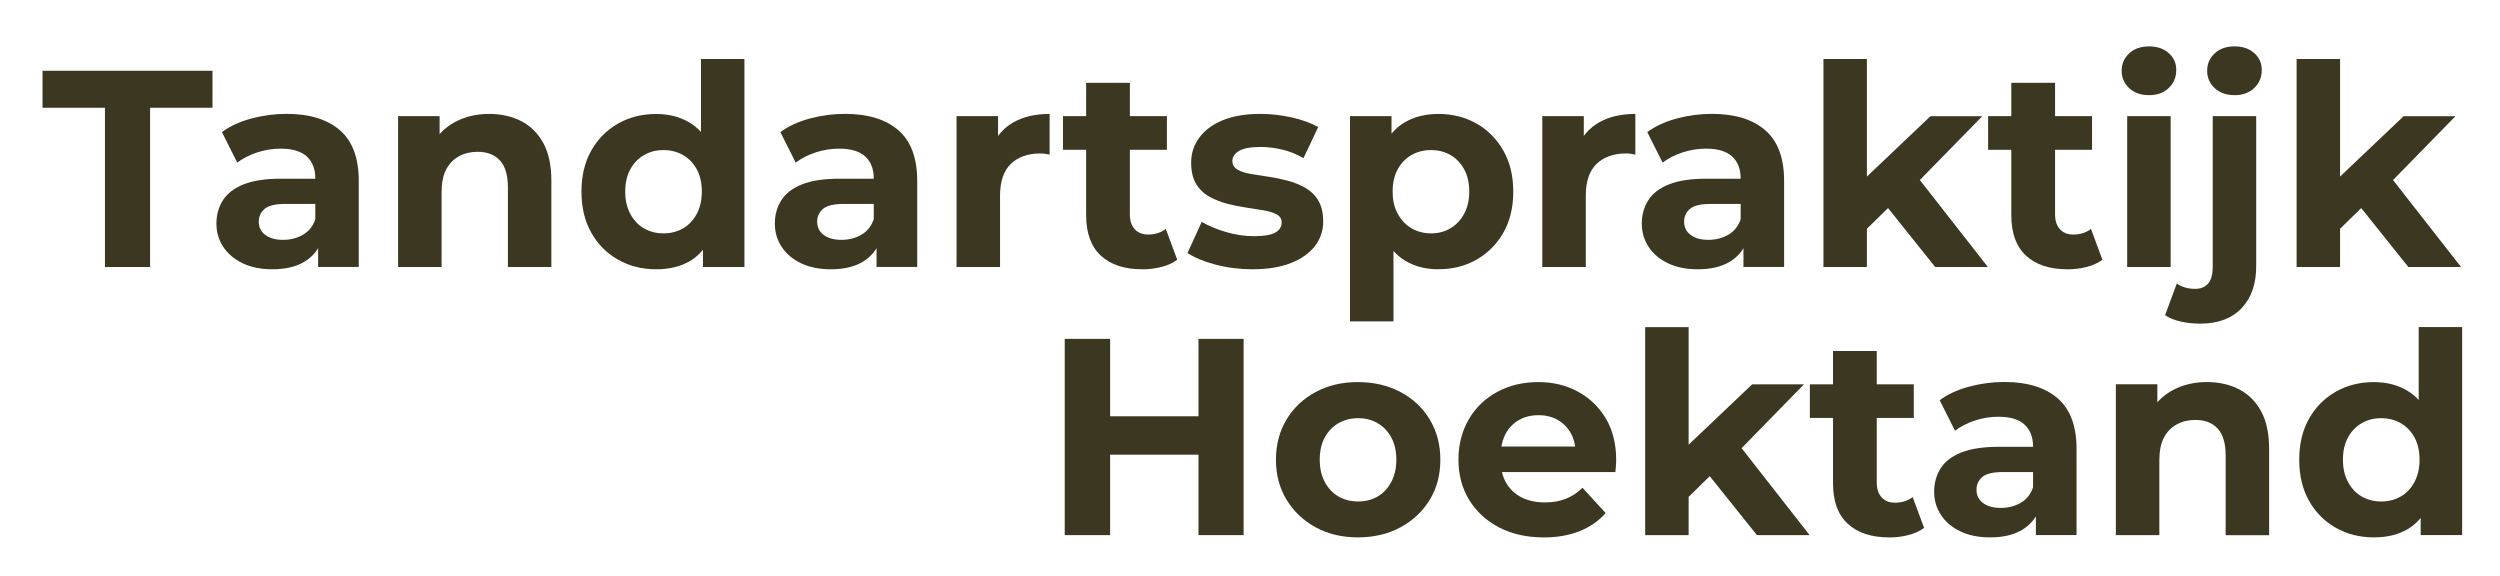
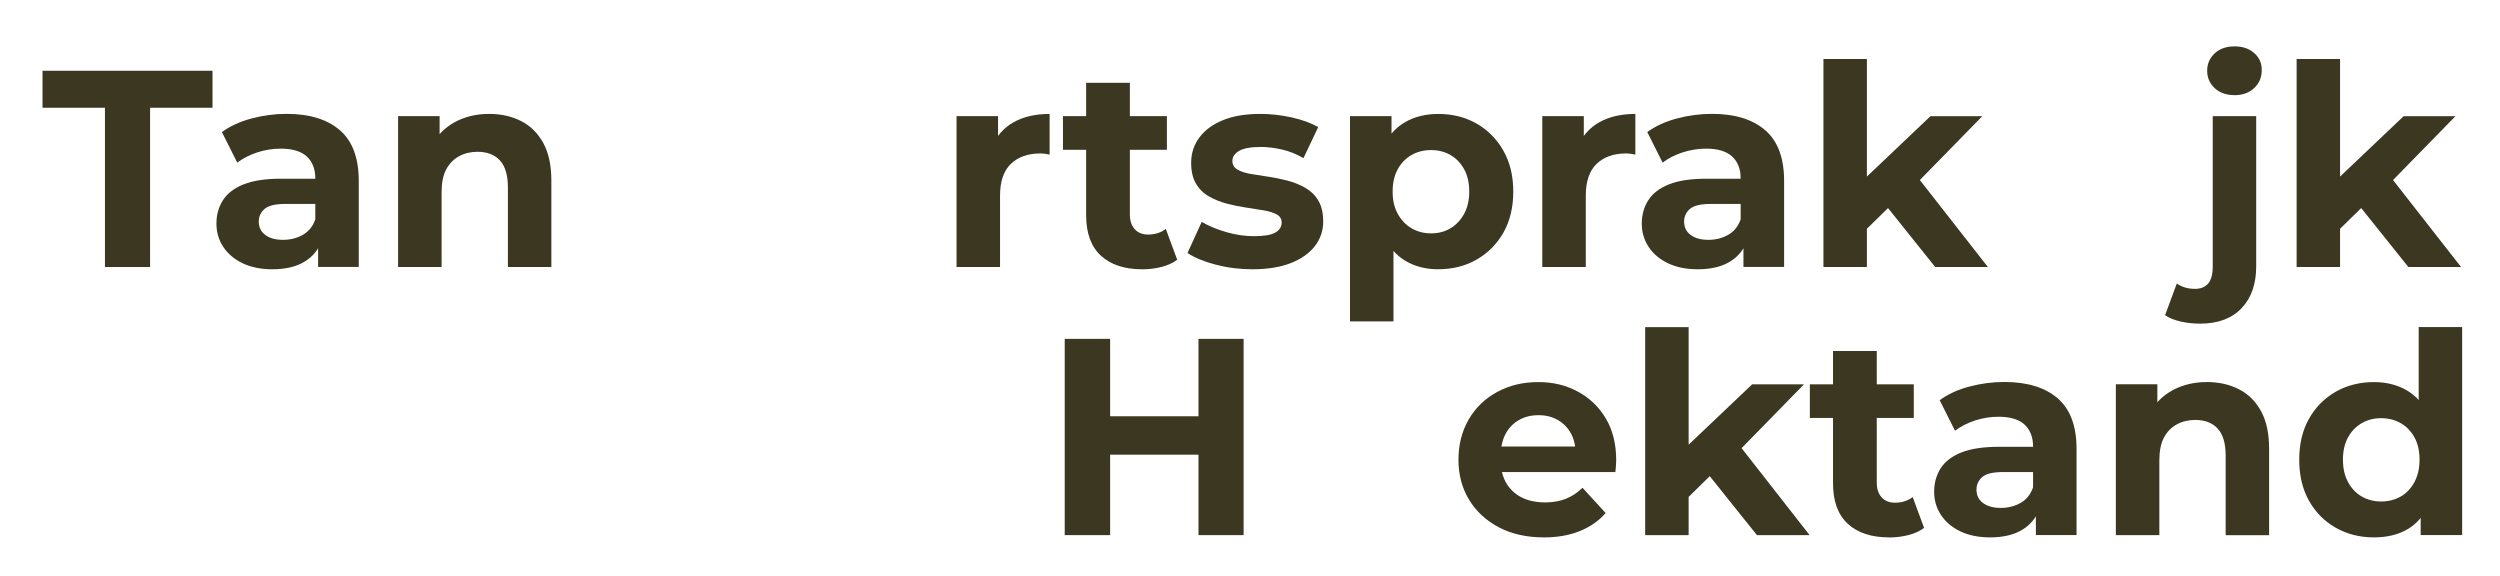
<svg xmlns="http://www.w3.org/2000/svg" id="outlines" viewBox="0 0 642 148">
  <defs>
    <style>      .st0 {        fill: #3b3721;      }    </style>
  </defs>
  <g id="hoektand">
    <path class="st0" d="M273.42,137.42v-50.4h11.66v50.4h-11.66ZM284.15,116.76v-9.86h24.47v9.86h-24.47ZM307.77,137.42v-50.4h11.59v50.4h-11.59Z" />
-     <path class="st0" d="M348.7,138c-4.05,0-7.67-.86-10.84-2.59-3.17-1.73-5.67-4.09-7.48-7.09-1.81-3-2.72-6.42-2.72-10.26s.91-7.33,2.72-10.33c1.81-3,4.3-5.35,7.48-7.06,3.17-1.7,6.79-2.55,10.84-2.55s7.75.85,10.95,2.55c3.2,1.71,5.7,4.06,7.51,7.06,1.81,3,2.72,6.44,2.72,10.33s-.91,7.32-2.72,10.29c-1.81,2.98-4.32,5.33-7.51,7.06s-6.85,2.59-10.95,2.59ZM348.7,128.78c1.91,0,3.59-.42,5.05-1.26,1.45-.84,2.62-2.07,3.51-3.71.88-1.63,1.32-3.55,1.32-5.76s-.44-4.18-1.32-5.76-2.05-2.8-3.51-3.64c-1.46-.84-3.11-1.26-4.97-1.26s-3.53.42-5.01,1.26c-1.48.84-2.66,2.05-3.54,3.64-.88,1.58-1.32,3.5-1.32,5.76s.44,4.13,1.32,5.76c.88,1.63,2.06,2.87,3.54,3.71,1.48.84,3.12,1.26,4.94,1.26Z" />
    <path class="st0" d="M396.43,138c-4.39,0-8.23-.86-11.52-2.59-3.29-1.73-5.84-4.09-7.66-7.09-1.81-3-2.72-6.42-2.72-10.26s.87-7.27,2.61-10.3c1.74-3.02,4.17-5.39,7.3-7.09,3.12-1.7,6.64-2.55,10.56-2.55s7.17.82,10.2,2.45c3.03,1.63,5.43,3.94,7.19,6.91,1.76,2.98,2.65,6.55,2.65,10.73,0,.43-.02.92-.07,1.47-.05.55-.1,1.07-.14,1.55h-31.27v-6.55h25.4l-4.37,1.95c.05-2.02-.33-3.77-1.14-5.26-.81-1.49-1.93-2.65-3.36-3.49-1.43-.84-3.1-1.26-5.01-1.26s-3.59.42-5.04,1.26c-1.46.84-2.59,2.02-3.4,3.53-.81,1.51-1.22,3.3-1.22,5.36v1.73c0,2.16.48,4.03,1.43,5.62.95,1.58,2.27,2.8,3.94,3.64s3.67,1.26,6.01,1.26c2,0,3.78-.31,5.33-.94,1.55-.62,2.97-1.56,4.26-2.81l5.94,6.48c-1.77,2.02-3.98,3.56-6.66,4.64s-5.75,1.62-9.23,1.62Z" />
    <path class="st0" d="M422.48,137.42v-53.42h11.16v53.42h-11.16ZM431.71,129.5l.29-13.75,17.96-17.06h13.31l-17.25,17.64-5.8,4.82-8.52,8.35ZM451.18,137.42l-13.02-16.27,7.01-8.71,19.54,24.98h-13.52Z" />
    <path class="st0" d="M464.77,107.33v-8.64h26.69v8.64h-26.69ZM485.1,138c-4.53,0-8.06-1.16-10.59-3.49-2.53-2.33-3.79-5.79-3.79-10.4v-33.98h11.23v33.77c0,1.63.42,2.9,1.25,3.82.83.91,1.97,1.37,3.4,1.37,1.81,0,3.34-.48,4.58-1.44l2.93,7.92c-1.1.82-2.45,1.43-4.04,1.84-1.6.41-3.26.61-4.97.61Z" />
    <path class="st0" d="M511.07,138c-2.96,0-5.51-.52-7.66-1.55-2.15-1.03-3.81-2.44-4.97-4.21-1.17-1.78-1.75-3.77-1.75-5.98s.56-4.26,1.68-6.01c1.12-1.75,2.9-3.11,5.33-4.07,2.43-.96,5.63-1.44,9.59-1.44h10.16v6.48h-9.02c-2.62,0-4.43.43-5.4,1.29-.98.87-1.47,1.95-1.47,3.24,0,1.44.56,2.58,1.68,3.42,1.12.84,2.64,1.26,4.54,1.26s3.61-.43,5.12-1.29c1.5-.86,2.56-2.18,3.18-3.96l1.72,5.26c-.81,2.4-2.29,4.26-4.44,5.58-2.15,1.32-4.91,1.98-8.3,1.98ZM522.81,137.42v-7.56l-.72-1.66v-13.54c0-2.4-.73-4.27-2.18-5.62s-3.69-2.02-6.69-2.02c-2.05,0-4.07.32-6.05.97-1.98.65-3.69,1.53-5.12,2.63l-3.94-7.85c2.1-1.54,4.63-2.7,7.59-3.49,2.96-.79,5.96-1.19,9.02-1.19,5.87,0,10.42,1.39,13.67,4.18,3.24,2.78,4.87,7.13,4.87,13.03v22.1h-10.45Z" />
    <path class="st0" d="M543.35,137.42v-38.74h10.66v10.73l-2-3.24c1.38-2.59,3.36-4.58,5.94-5.97s5.51-2.09,8.8-2.09c3.05,0,5.78.61,8.19,1.84,2.41,1.22,4.3,3.1,5.69,5.62s2.08,5.75,2.08,9.68v22.18h-11.16v-20.45c0-3.12-.68-5.42-2.04-6.91-1.36-1.49-3.28-2.23-5.76-2.23-1.77,0-3.35.38-4.76,1.15-1.41.77-2.5,1.9-3.29,3.38s-1.18,3.46-1.18,5.9v19.15h-11.16Z" />
    <path class="st0" d="M609.61,138c-3.63,0-6.89-.83-9.8-2.48s-5.2-3.97-6.87-6.95c-1.67-2.98-2.5-6.48-2.5-10.51s.83-7.54,2.5-10.51c1.67-2.98,3.96-5.29,6.87-6.95s6.18-2.48,9.8-2.48c3.24,0,6.08.72,8.52,2.16,2.43,1.44,4.32,3.62,5.65,6.55,1.33,2.93,2,6.67,2,11.23s-.64,8.26-1.93,11.23-3.14,5.17-5.55,6.59c-2.41,1.42-5.31,2.12-8.69,2.12ZM611.47,128.78c1.86,0,3.53-.42,5.01-1.26,1.48-.84,2.66-2.07,3.54-3.71.88-1.63,1.32-3.55,1.32-5.76s-.44-4.18-1.32-5.76c-.88-1.58-2.06-2.8-3.54-3.64s-3.15-1.26-5.01-1.26-3.46.42-4.94,1.26c-1.48.84-2.66,2.05-3.54,3.64s-1.32,3.5-1.32,5.76.44,4.13,1.32,5.76c.88,1.63,2.06,2.87,3.54,3.71,1.48.84,3.12,1.26,4.94,1.26ZM621.63,137.42v-7.92l.21-11.52-.72-11.45v-22.54h11.16v53.42h-10.66Z" />
  </g>
  <g id="tandartspraktijk">
-     <path class="st0" d="M26.95,68.57V27.67H10.92v-9.5h43.65v9.5h-16.03v40.9h-11.59Z" />
+     <path class="st0" d="M26.95,68.57V27.67H10.92v-9.5h43.65v9.5h-16.03v40.9h-11.59" />
    <path class="st0" d="M69.96,69.15c-2.96,0-5.51-.52-7.66-1.55-2.15-1.03-3.8-2.44-4.97-4.21-1.17-1.78-1.75-3.77-1.75-5.98s.56-4.26,1.68-6.01c1.12-1.75,2.9-3.11,5.33-4.07,2.43-.96,5.63-1.44,9.59-1.44h10.16v6.48h-9.02c-2.62,0-4.43.43-5.4,1.3-.98.86-1.47,1.94-1.47,3.24,0,1.44.56,2.58,1.68,3.42,1.12.84,2.63,1.26,4.54,1.26s3.61-.43,5.12-1.3c1.5-.86,2.56-2.18,3.18-3.96l1.72,5.26c-.81,2.4-2.29,4.26-4.44,5.58-2.15,1.32-4.92,1.98-8.3,1.98ZM81.69,68.57v-7.56l-.72-1.66v-13.54c0-2.4-.73-4.27-2.18-5.62-1.46-1.34-3.69-2.02-6.69-2.02-2.05,0-4.07.32-6.05.97-1.98.65-3.68,1.52-5.12,2.63l-3.94-7.85c2.1-1.54,4.63-2.7,7.58-3.49s5.96-1.19,9.02-1.19c5.87,0,10.42,1.39,13.67,4.18,3.24,2.78,4.87,7.13,4.87,13.03v22.1h-10.45Z" />
    <path class="st0" d="M102.23,68.57V29.83h10.66v10.73l-2-3.24c1.38-2.59,3.36-4.58,5.94-5.98,2.58-1.39,5.51-2.09,8.8-2.09,3.05,0,5.78.61,8.19,1.84,2.41,1.22,4.3,3.1,5.69,5.62,1.38,2.52,2.08,5.75,2.08,9.68v22.18h-11.16v-20.45c0-3.12-.68-5.42-2.04-6.91-1.36-1.49-3.28-2.23-5.76-2.23-1.77,0-3.35.38-4.76,1.15-1.41.77-2.5,1.9-3.29,3.38-.79,1.49-1.18,3.46-1.18,5.9v19.15h-11.16Z" />
-     <path class="st0" d="M168.49,69.15c-3.63,0-6.89-.83-9.8-2.48-2.91-1.66-5.2-3.97-6.87-6.95-1.67-2.98-2.5-6.48-2.5-10.51s.83-7.54,2.5-10.51c1.67-2.98,3.96-5.29,6.87-6.95,2.91-1.66,6.18-2.48,9.8-2.48,3.24,0,6.08.72,8.52,2.16,2.43,1.44,4.32,3.62,5.65,6.55,1.33,2.93,2,6.67,2,11.23s-.64,8.26-1.93,11.23c-1.29,2.98-3.14,5.17-5.55,6.59-2.41,1.42-5.31,2.12-8.7,2.12ZM170.36,59.93c1.86,0,3.53-.42,5.01-1.26,1.48-.84,2.66-2.08,3.54-3.71.88-1.63,1.32-3.55,1.32-5.76s-.44-4.18-1.32-5.76-2.06-2.8-3.54-3.64c-1.48-.84-3.15-1.26-5.01-1.26s-3.46.42-4.94,1.26c-1.48.84-2.66,2.05-3.54,3.64-.88,1.58-1.32,3.5-1.32,5.76s.44,4.13,1.32,5.76c.88,1.63,2.06,2.87,3.54,3.71,1.48.84,3.12,1.26,4.94,1.26ZM180.52,68.57v-7.92l.21-11.52-.72-11.45V15.15h11.16v53.42h-10.66Z" />
-     <path class="st0" d="M213.36,69.15c-2.96,0-5.51-.52-7.66-1.55-2.15-1.03-3.8-2.44-4.97-4.21-1.17-1.78-1.75-3.77-1.75-5.98s.56-4.26,1.68-6.01c1.12-1.75,2.9-3.11,5.33-4.07,2.43-.96,5.63-1.44,9.59-1.44h10.16v6.48h-9.02c-2.62,0-4.43.43-5.4,1.3-.98.86-1.47,1.94-1.47,3.24,0,1.44.56,2.58,1.68,3.42,1.12.84,2.63,1.26,4.54,1.26s3.61-.43,5.12-1.3c1.5-.86,2.56-2.18,3.18-3.96l1.72,5.26c-.81,2.4-2.29,4.26-4.44,5.58-2.15,1.32-4.92,1.98-8.3,1.98ZM225.1,68.57v-7.56l-.72-1.66v-13.54c0-2.4-.73-4.27-2.18-5.62-1.46-1.34-3.69-2.02-6.69-2.02-2.05,0-4.07.32-6.05.97-1.98.65-3.68,1.52-5.12,2.63l-3.94-7.85c2.1-1.54,4.63-2.7,7.58-3.49s5.96-1.19,9.02-1.19c5.87,0,10.42,1.39,13.67,4.18,3.24,2.78,4.87,7.13,4.87,13.03v22.1h-10.45Z" />
    <path class="st0" d="M245.64,68.57V29.83h10.66v11.02l-1.5-3.24c1.14-2.74,2.98-4.81,5.51-6.23,2.53-1.42,5.61-2.12,9.23-2.12v10.44c-.43-.1-.85-.17-1.25-.22-.41-.05-.8-.07-1.18-.07-3.15,0-5.65.89-7.51,2.66-1.86,1.78-2.79,4.51-2.79,8.21v18.29h-11.16Z" />
    <path class="st0" d="M272.97,38.47v-8.64h26.69v8.64h-26.69ZM293.3,69.15c-4.53,0-8.06-1.16-10.59-3.49-2.53-2.33-3.79-5.8-3.79-10.4V21.27h11.23v33.77c0,1.63.42,2.91,1.25,3.82.83.91,1.97,1.37,3.4,1.37,1.81,0,3.34-.48,4.58-1.44l2.93,7.92c-1.1.82-2.45,1.43-4.04,1.84-1.6.41-3.26.61-4.97.61Z" />
    <path class="st0" d="M321.63,69.15c-3.29,0-6.44-.4-9.45-1.19s-5.42-1.79-7.23-2.99l3.65-7.99c1.81,1.06,3.92,1.93,6.33,2.63,2.41.7,4.78,1.04,7.12,1.04,2.58,0,4.4-.31,5.47-.94,1.07-.62,1.61-1.49,1.61-2.59,0-.91-.42-1.59-1.25-2.05-.84-.46-1.93-.8-3.29-1.04-1.36-.24-2.88-.48-4.54-.72-1.67-.24-3.33-.58-4.97-1.01-1.65-.43-3.17-1.04-4.58-1.84-1.41-.79-2.53-1.88-3.36-3.28-.83-1.39-1.25-3.19-1.25-5.4,0-2.45.72-4.62,2.15-6.52,1.43-1.9,3.46-3.37,6.08-4.43,2.62-1.06,5.8-1.58,9.52-1.58,2.67,0,5.35.3,8.05.9,2.69.6,4.97,1.43,6.83,2.48l-3.79,7.99c-1.81-1.06-3.66-1.8-5.55-2.23-1.89-.43-3.69-.65-5.4-.65-2.58,0-4.44.34-5.58,1.01-1.14.67-1.72,1.54-1.72,2.59,0,.96.43,1.69,1.29,2.2.86.5,1.98.88,3.36,1.12,1.38.24,2.91.48,4.58.72,1.67.24,3.32.58,4.94,1.01,1.62.43,3.14,1.04,4.54,1.84s2.53,1.88,3.36,3.28c.83,1.39,1.25,3.19,1.25,5.4,0,2.35-.72,4.45-2.15,6.3-1.43,1.85-3.5,3.3-6.19,4.36-2.7,1.05-5.98,1.58-9.84,1.58Z" />
    <path class="st0" d="M346.68,82.54V29.83h10.66v7.92l-.21,11.52.71,11.45v21.82h-11.16ZM369.36,69.15c-3.2,0-6.01-.72-8.44-2.16-2.43-1.44-4.33-3.64-5.69-6.59-1.36-2.95-2.04-6.68-2.04-11.2s.64-8.3,1.93-11.23,3.16-5.11,5.62-6.55c2.46-1.44,5.33-2.16,8.62-2.16,3.67,0,6.95.83,9.84,2.48,2.89,1.66,5.18,3.97,6.87,6.95,1.69,2.98,2.54,6.48,2.54,10.51s-.85,7.6-2.54,10.55c-1.69,2.95-3.98,5.26-6.87,6.91-2.89,1.66-6.17,2.48-9.84,2.48ZM367.5,59.93c1.86,0,3.52-.43,4.97-1.3,1.46-.86,2.62-2.1,3.51-3.71.88-1.61,1.32-3.52,1.32-5.72s-.44-4.18-1.32-5.76c-.88-1.58-2.05-2.8-3.51-3.64-1.46-.84-3.11-1.26-4.97-1.26s-3.53.42-5.01,1.26-2.66,2.05-3.54,3.64-1.32,3.5-1.32,5.76.44,4.12,1.32,5.72,2.06,2.84,3.54,3.71c1.48.86,3.15,1.3,5.01,1.3Z" />
    <path class="st0" d="M396.06,68.57V29.83h10.66v11.02l-1.5-3.24c1.14-2.74,2.98-4.81,5.51-6.23,2.53-1.42,5.61-2.12,9.23-2.12v10.44c-.43-.1-.85-.17-1.25-.22-.41-.05-.8-.07-1.18-.07-3.15,0-5.65.89-7.51,2.66-1.86,1.78-2.79,4.51-2.79,8.21v18.29h-11.16Z" />
    <path class="st0" d="M435.99,69.15c-2.96,0-5.51-.52-7.66-1.55-2.15-1.03-3.81-2.44-4.97-4.21-1.17-1.78-1.75-3.77-1.75-5.98s.56-4.26,1.68-6.01c1.12-1.75,2.9-3.11,5.33-4.07,2.43-.96,5.63-1.44,9.59-1.44h10.16v6.48h-9.02c-2.62,0-4.43.43-5.4,1.3-.98.86-1.47,1.94-1.47,3.24,0,1.44.56,2.58,1.68,3.42,1.12.84,2.64,1.26,4.54,1.26s3.61-.43,5.12-1.3c1.5-.86,2.56-2.18,3.18-3.96l1.72,5.26c-.81,2.4-2.29,4.26-4.44,5.58-2.15,1.32-4.91,1.98-8.3,1.98ZM447.72,68.57v-7.56l-.72-1.66v-13.54c0-2.4-.73-4.27-2.18-5.62-1.46-1.34-3.69-2.02-6.69-2.02-2.05,0-4.07.32-6.05.97-1.98.65-3.69,1.52-5.12,2.63l-3.94-7.85c2.1-1.54,4.63-2.7,7.58-3.49s5.96-1.19,9.02-1.19c5.87,0,10.42,1.39,13.67,4.18,3.24,2.78,4.87,7.13,4.87,13.03v22.1h-10.45Z" />
    <path class="st0" d="M468.26,68.57V15.15h11.16v53.42h-11.16ZM477.49,60.65l.29-13.75,17.96-17.06h13.31l-17.25,17.64-5.8,4.82-8.52,8.35ZM496.96,68.57l-13.02-16.27,7.01-8.71,19.54,24.98h-13.53Z" />
-     <path class="st0" d="M510.55,38.47v-8.64h26.69v8.64h-26.69ZM530.88,69.15c-4.53,0-8.06-1.16-10.59-3.49-2.53-2.33-3.79-5.8-3.79-10.4V21.27h11.24v33.77c0,1.63.42,2.91,1.25,3.82.83.91,1.97,1.37,3.4,1.37,1.81,0,3.34-.48,4.58-1.44l2.93,7.92c-1.1.82-2.45,1.43-4.04,1.84s-3.26.61-4.97.61Z" />
-     <path class="st0" d="M551.85,24.43c-2.1,0-3.79-.6-5.08-1.8-1.29-1.2-1.93-2.69-1.93-4.46s.64-3.26,1.93-4.46c1.29-1.2,2.98-1.8,5.08-1.8s3.73.56,5.04,1.69c1.31,1.13,1.97,2.58,1.97,4.36,0,1.87-.64,3.42-1.93,4.64-1.29,1.22-2.98,1.84-5.08,1.84ZM546.26,68.57V29.83h11.16v38.74h-11.16Z" />
    <path class="st0" d="M565.01,83.11c-1.77,0-3.43-.18-5.01-.54s-2.91-.9-4.01-1.62l3.01-8.14c1.29.91,2.86,1.37,4.72,1.37,1.43,0,2.54-.46,3.33-1.37.79-.91,1.18-2.35,1.18-4.32V29.83h11.16v38.59c0,4.51-1.25,8.09-3.76,10.73-2.5,2.64-6.05,3.96-10.63,3.96ZM573.81,24.43c-2.1,0-3.79-.6-5.08-1.8-1.29-1.2-1.93-2.69-1.93-4.46s.64-3.26,1.93-4.46c1.29-1.2,2.98-1.8,5.08-1.8s3.73.56,5.04,1.69c1.31,1.13,1.97,2.58,1.97,4.36,0,1.87-.64,3.42-1.93,4.64-1.29,1.22-2.98,1.84-5.08,1.84Z" />
    <path class="st0" d="M589.77,68.57V15.15h11.16v53.42h-11.16ZM599,60.65l.29-13.75,17.96-17.06h13.31l-17.25,17.64-5.8,4.82-8.52,8.35ZM618.47,68.57l-13.02-16.27,7.01-8.71,19.54,24.98h-13.53Z" />
  </g>
</svg>